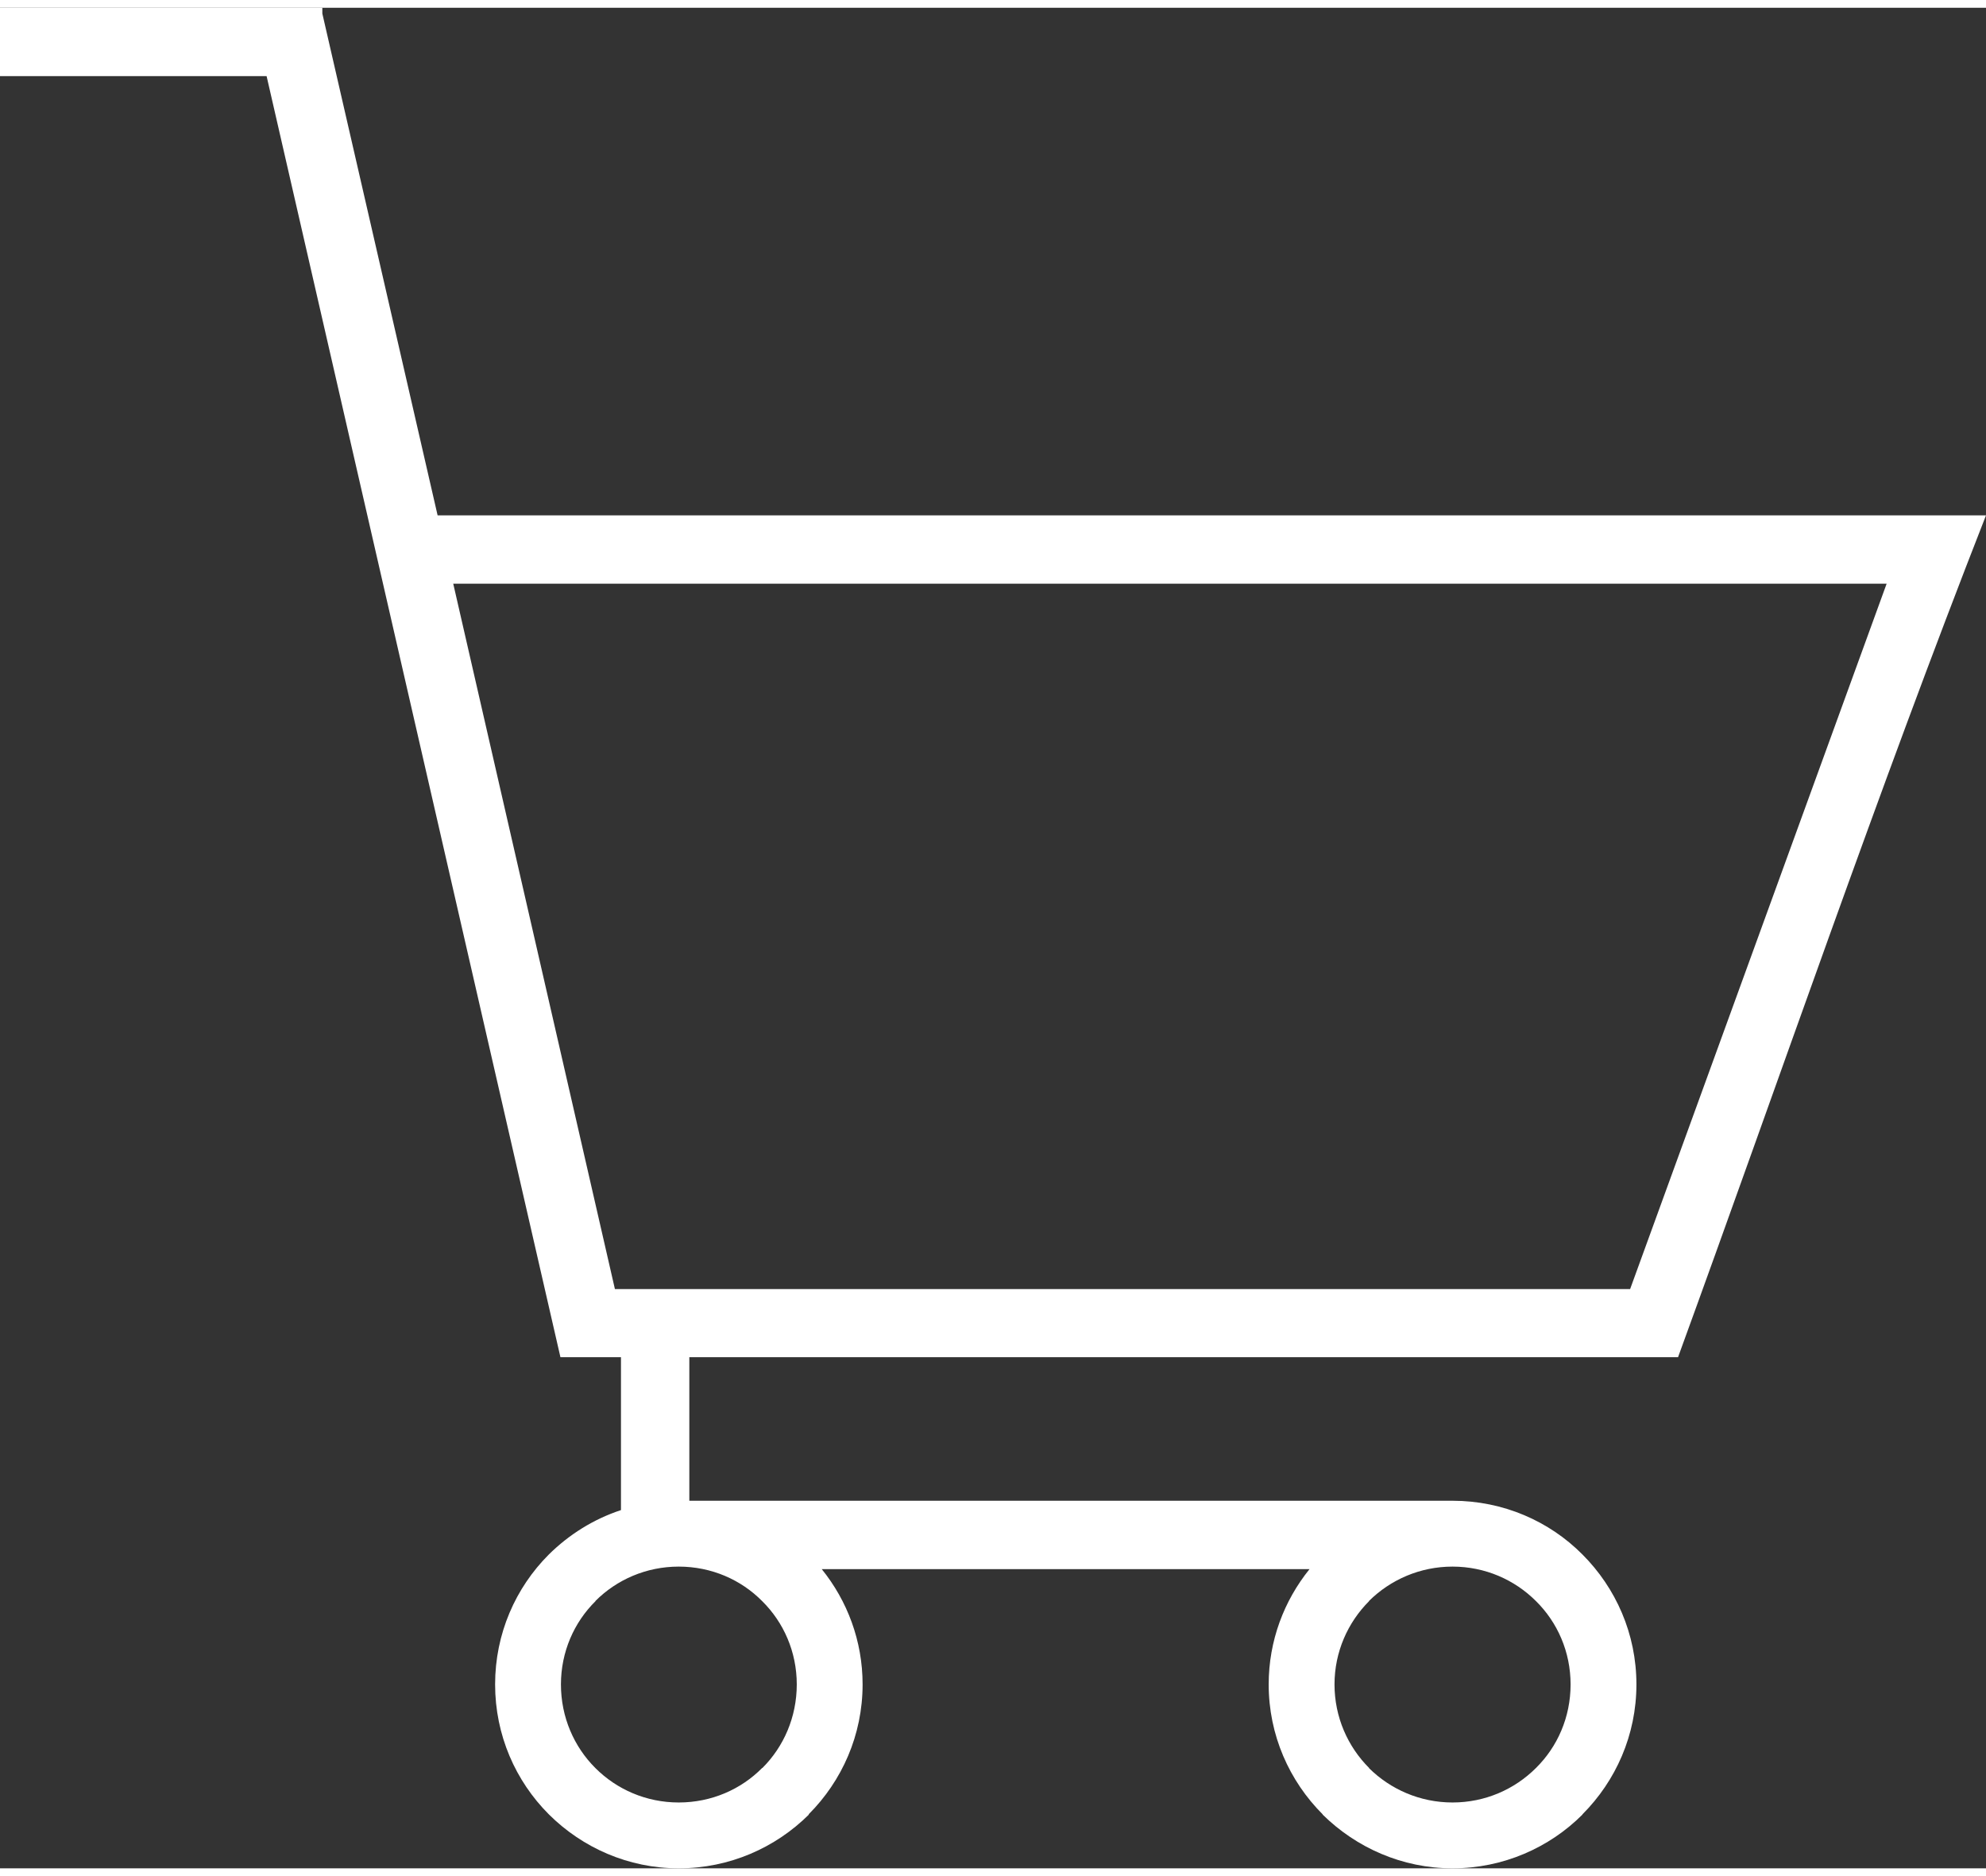
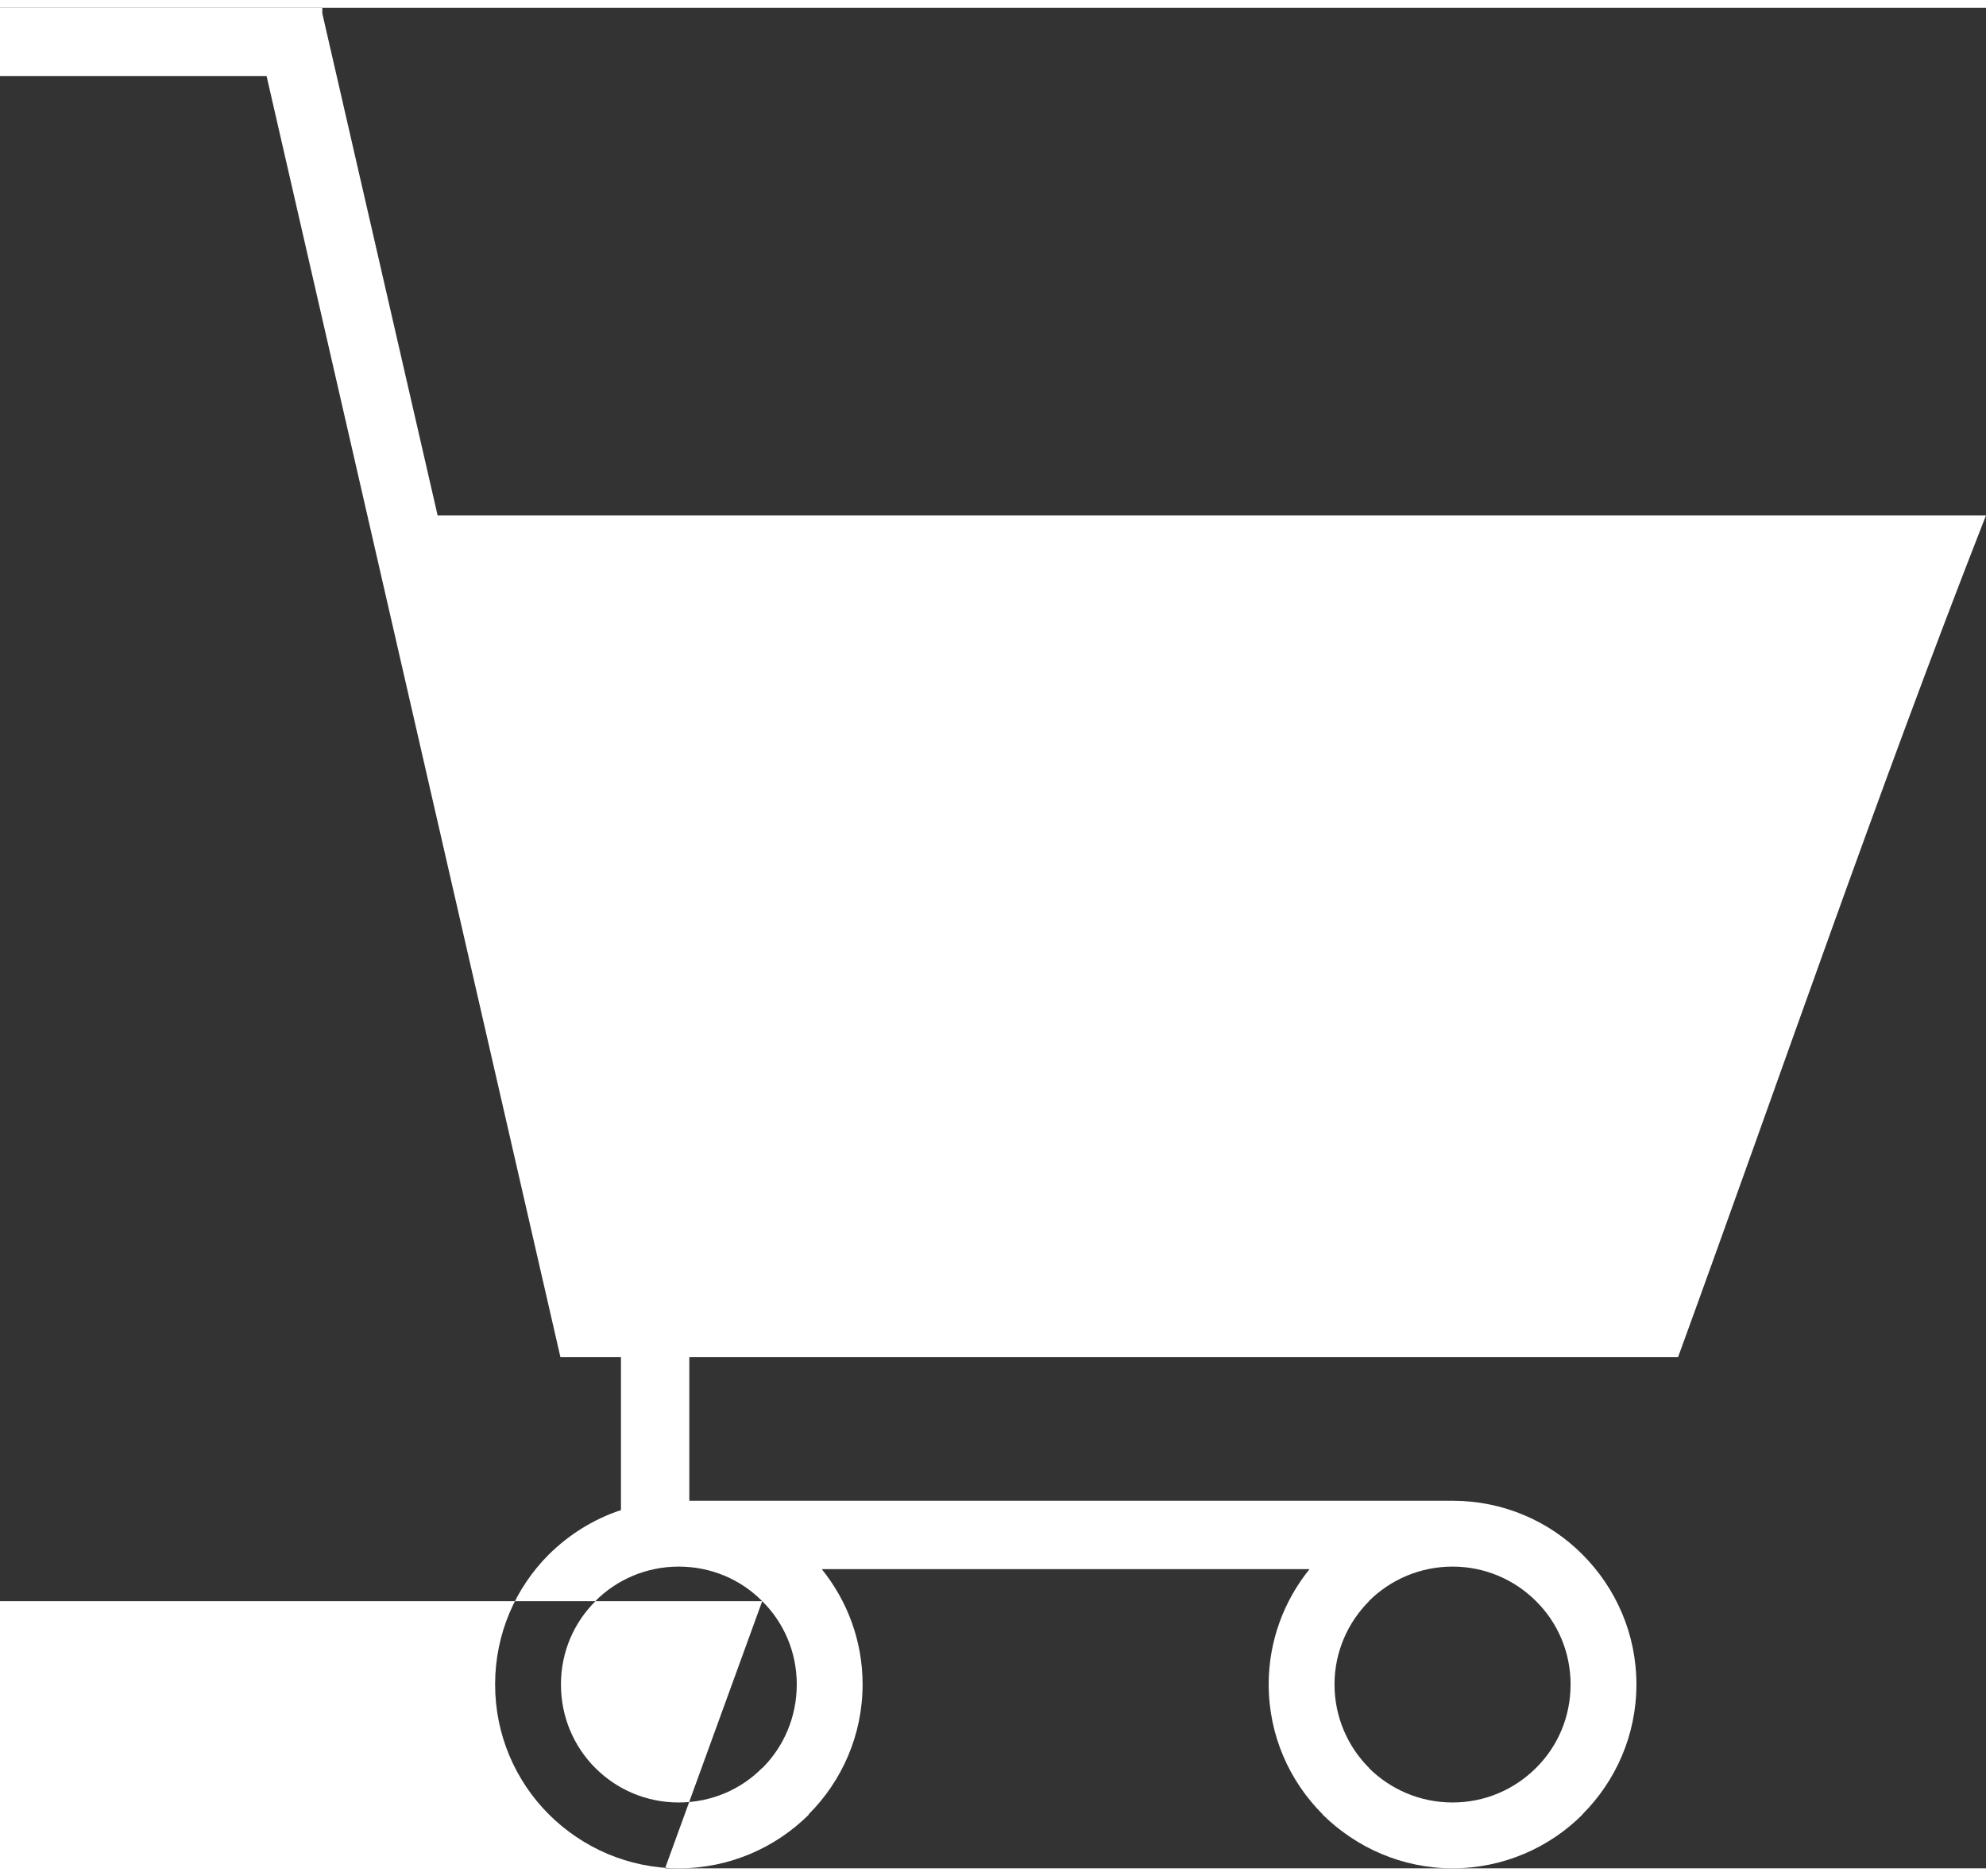
<svg xmlns="http://www.w3.org/2000/svg" xml:space="preserve" width="54" height="51" version="1.1" style="shape-rendering:geometricPrecision; text-rendering:geometricPrecision; image-rendering:optimizeQuality; fill-rule:evenodd; clip-rule:evenodd" viewBox="0 0 7874 7375">
  <rect x="0" y="0" width="7874" height="7375" fill="#333333" stroke="none" />
  <defs>
    <style type="text/css">
   
    .fil0 {fill:#ffffff}
   
  </style>
  </defs>
  <g id="Layer_x0020_1">
-     <path class="fil0" d="M0 0l1273 0 5 0 0 23 457 1989 6139 0c-431,1100 -816,2226 -1221,3337l-3920 0 0 569 3015 0 11 0c201,0 384,81 515,213 132,132 214,314 214,515 0,201 -82,383 -214,515l0 1c-131,131 -314,213 -515,213 -200,0 -382,-82 -515,-213l0 -1 0 0c-132,-132 -214,-314 -214,-515 0,-173 61,-332 162,-457l-1934 0c101,125 162,284 162,457 0,201 -82,383 -214,515l1 1c-132,131 -314,213 -516,213 -200,0 -382,-82 -514,-213l-1 -1 0 0c-132,-132 -213,-314 -213,-515 0,-201 81,-383 213,-515l0 0c80,-79 177,-140 286,-176l0 -606 -198 0 -42 0 -1165 -5078 -1057 0 0 -271zm6090 6316c-85,-85 -202,-137 -331,-137 -129,0 -246,52 -331,136l0 1c-84,84 -137,201 -137,330 0,130 53,247 137,331l0 1c85,84 202,136 331,136 129,0 246,-52 331,-137l0 0c85,-84 137,-201 137,-331 0,-129 -52,-246 -137,-330zm-3068 0c-84,-85 -201,-137 -331,-137 -129,0 -246,52 -330,136l0 1c-85,84 -137,201 -137,330 0,130 52,247 136,331l1 1c84,84 201,136 330,136 130,0 247,-52 331,-137l1 0c84,-84 136,-201 136,-331 0,-129 -52,-246 -137,-330zm4458 -4033l-5683 0 641 2796 4025 0 1017 -2796z" />
+     <path class="fil0" d="M0 0l1273 0 5 0 0 23 457 1989 6139 0c-431,1100 -816,2226 -1221,3337l-3920 0 0 569 3015 0 11 0c201,0 384,81 515,213 132,132 214,314 214,515 0,201 -82,383 -214,515l0 1c-131,131 -314,213 -515,213 -200,0 -382,-82 -515,-213l0 -1 0 0c-132,-132 -214,-314 -214,-515 0,-173 61,-332 162,-457l-1934 0c101,125 162,284 162,457 0,201 -82,383 -214,515l1 1c-132,131 -314,213 -516,213 -200,0 -382,-82 -514,-213l-1 -1 0 0c-132,-132 -213,-314 -213,-515 0,-201 81,-383 213,-515l0 0c80,-79 177,-140 286,-176l0 -606 -198 0 -42 0 -1165 -5078 -1057 0 0 -271zm6090 6316c-85,-85 -202,-137 -331,-137 -129,0 -246,52 -331,136l0 1c-84,84 -137,201 -137,330 0,130 53,247 137,331l0 1c85,84 202,136 331,136 129,0 246,-52 331,-137l0 0c85,-84 137,-201 137,-331 0,-129 -52,-246 -137,-330zm-3068 0c-84,-85 -201,-137 -331,-137 -129,0 -246,52 -330,136l0 1c-85,84 -137,201 -137,330 0,130 52,247 136,331l1 1c84,84 201,136 330,136 130,0 247,-52 331,-137l1 0c84,-84 136,-201 136,-331 0,-129 -52,-246 -137,-330zl-5683 0 641 2796 4025 0 1017 -2796z" />
  </g>
</svg>